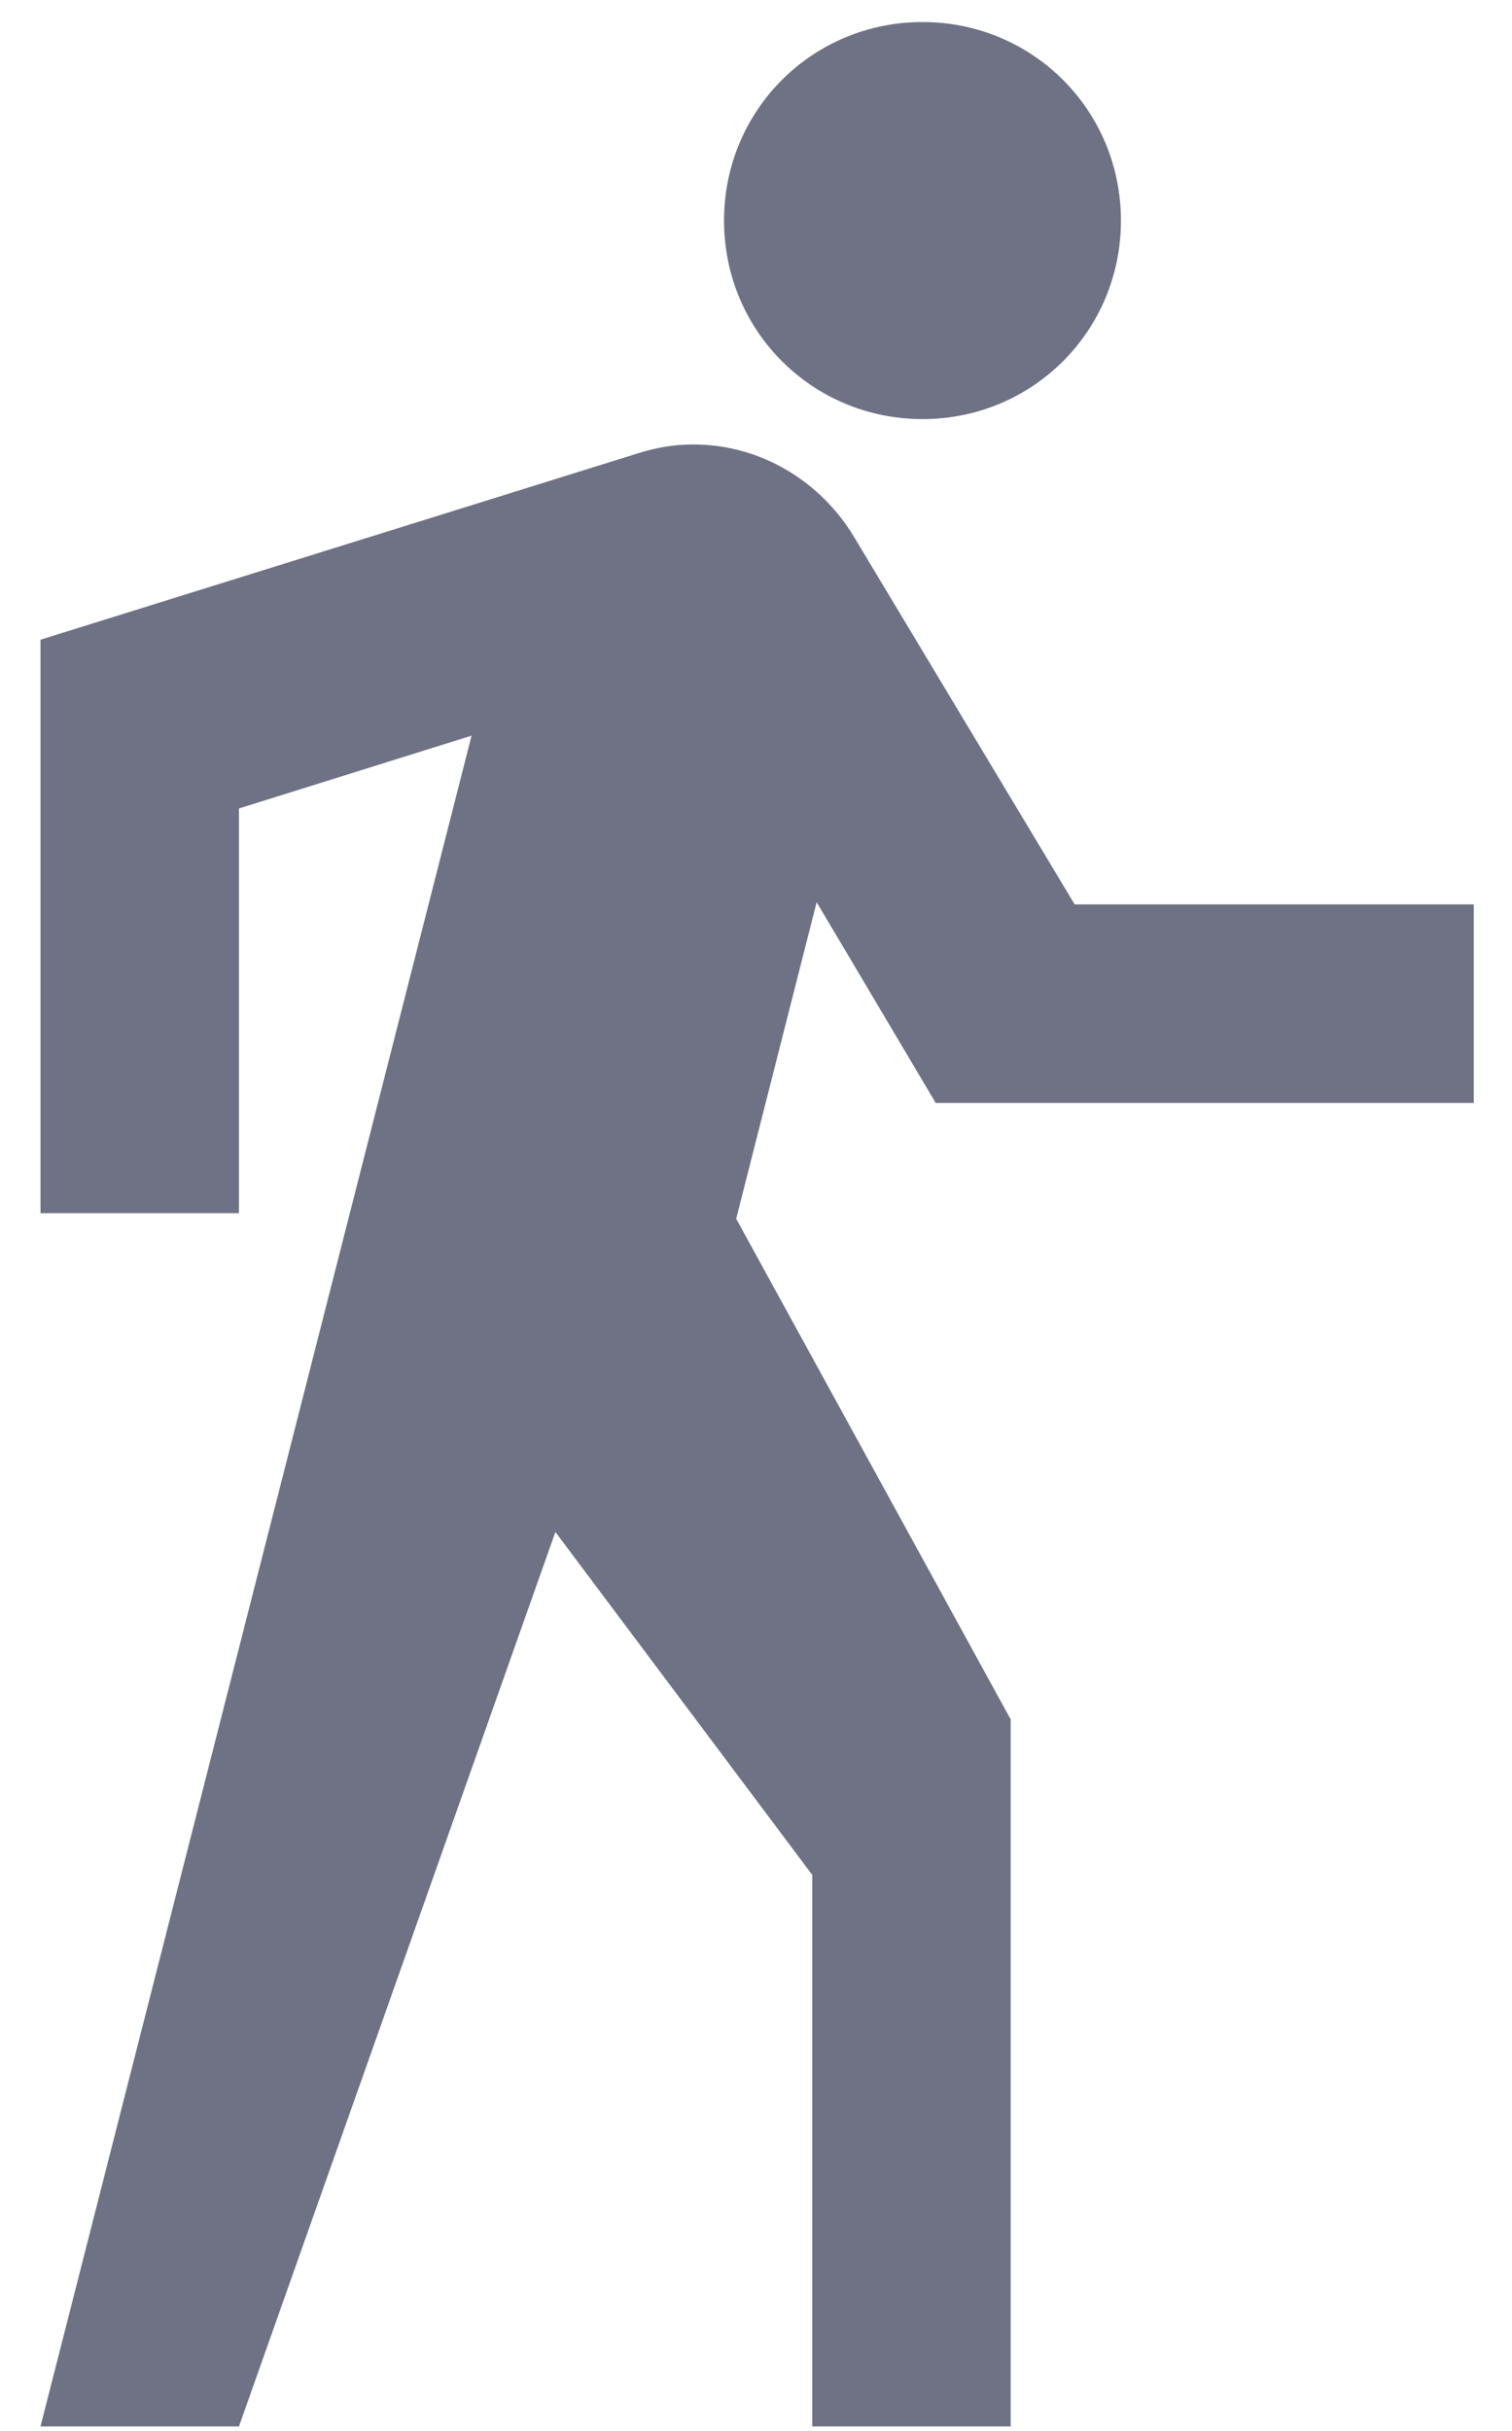
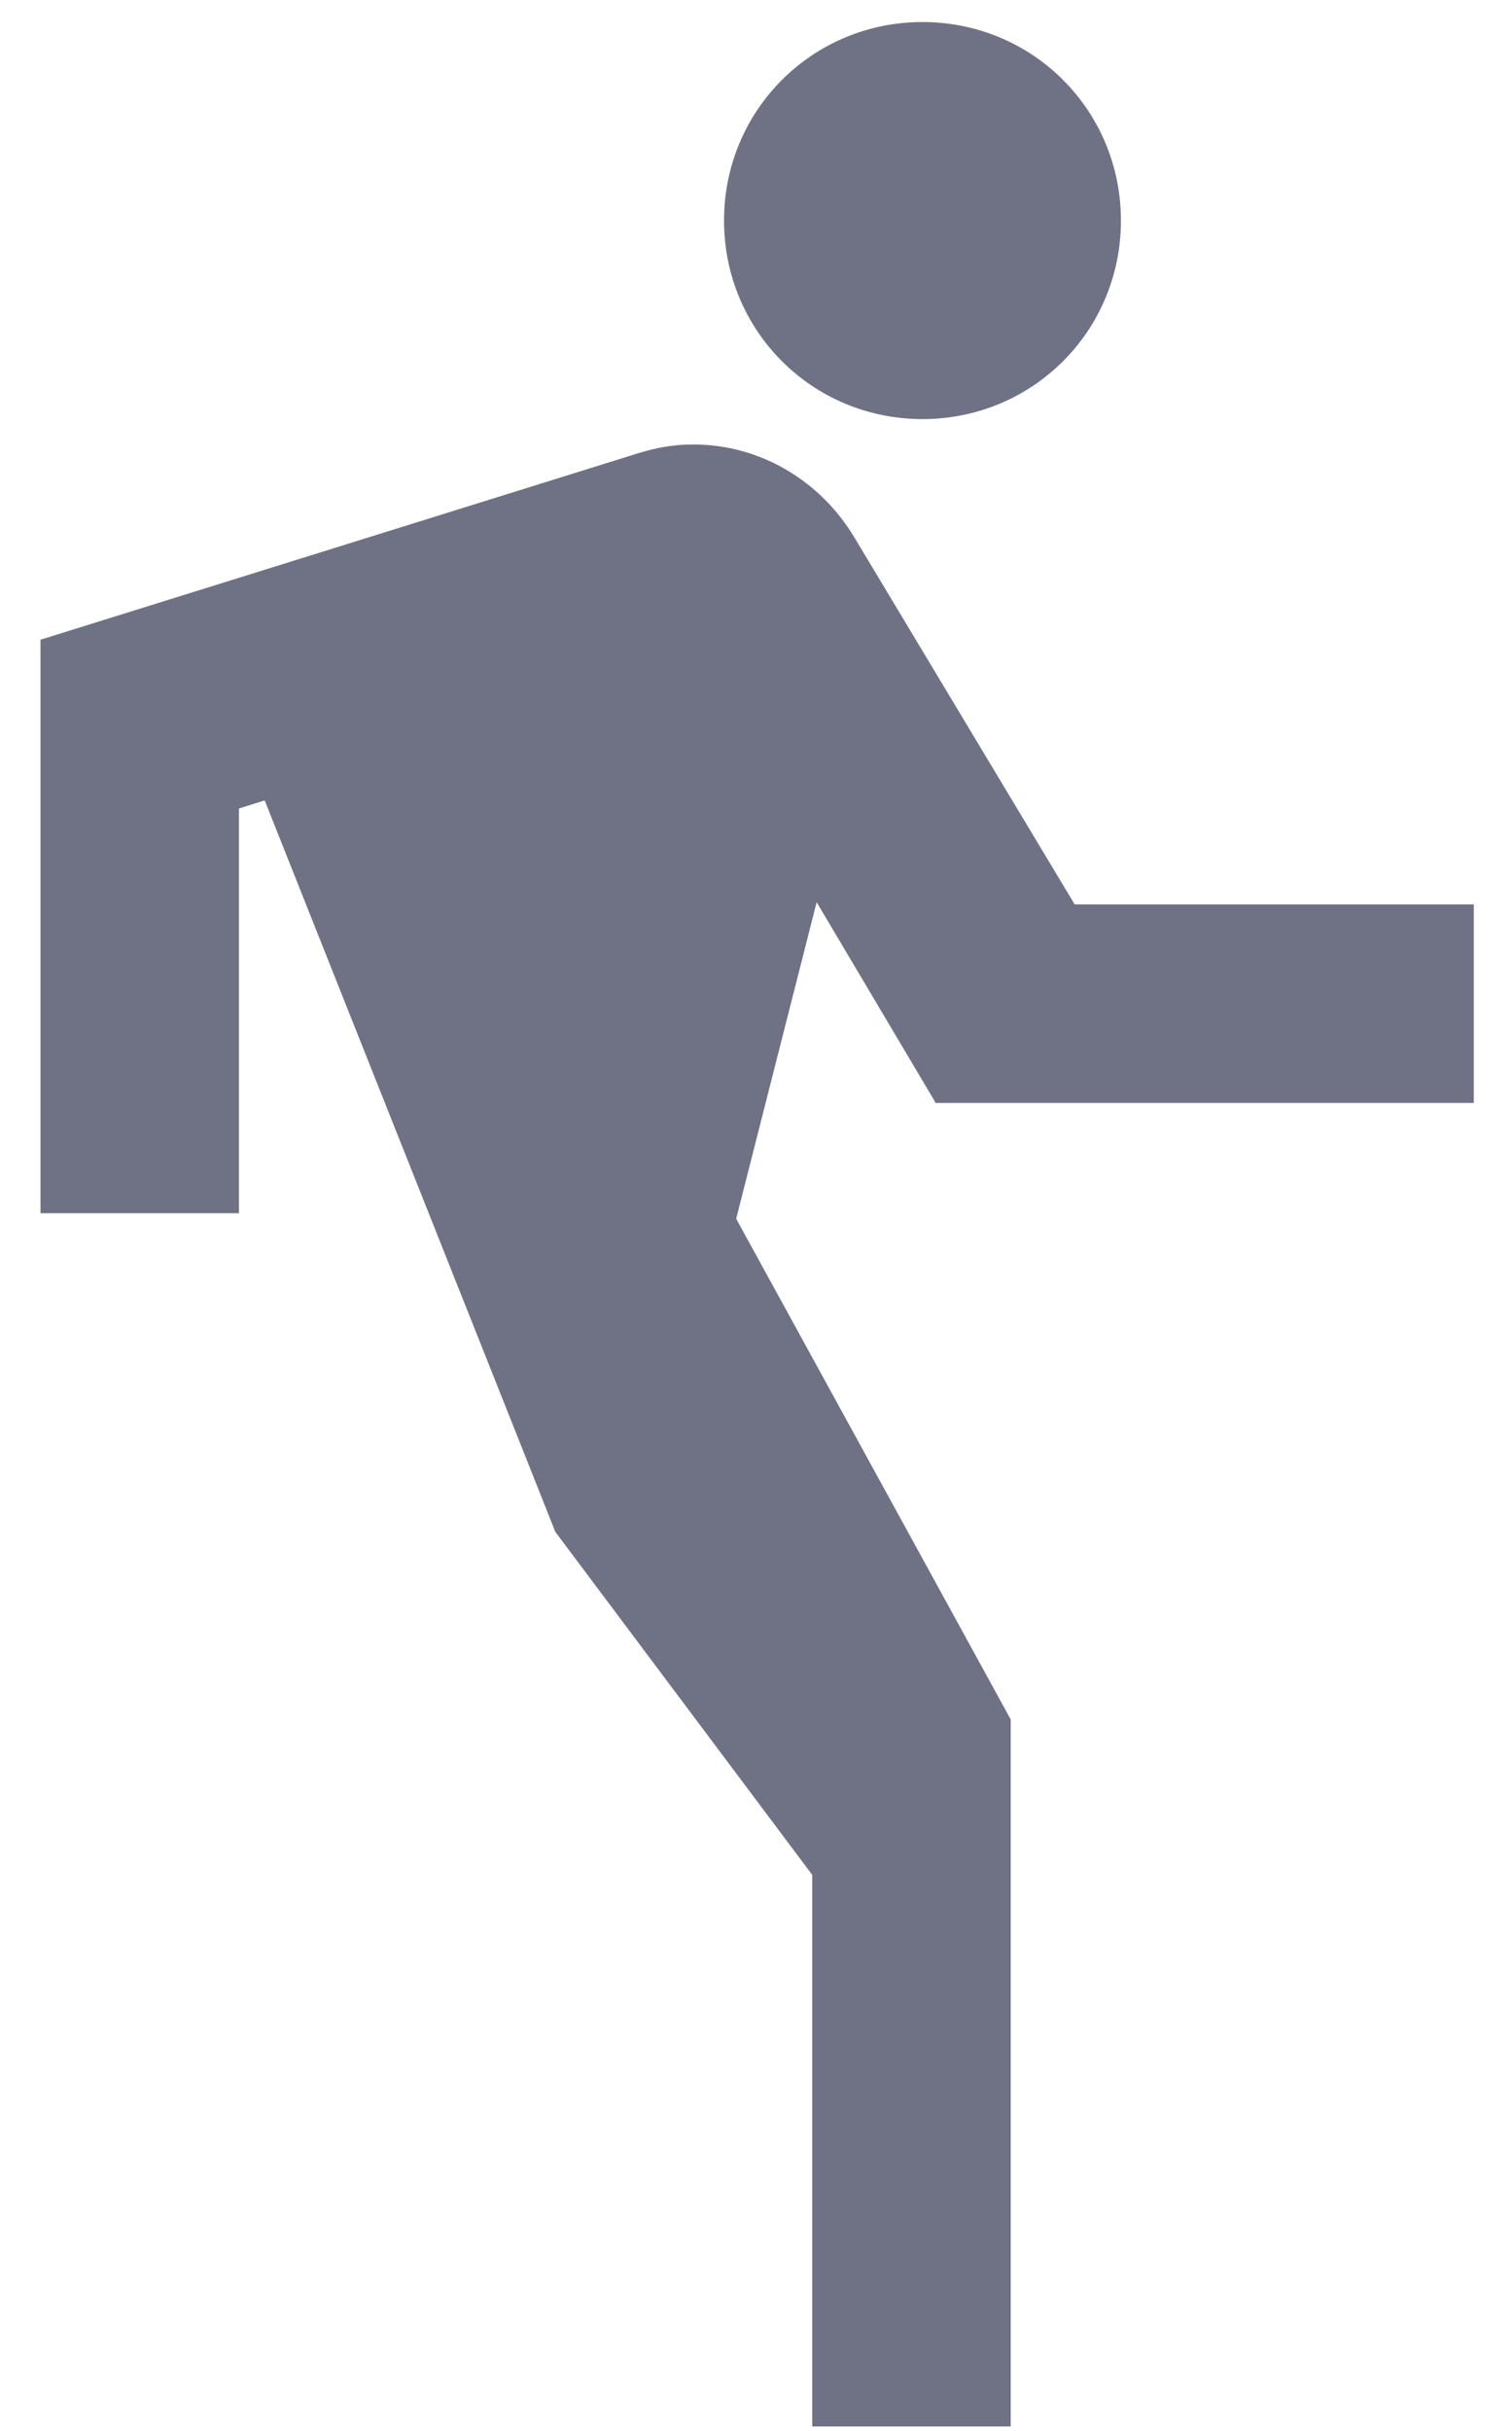
<svg xmlns="http://www.w3.org/2000/svg" width="28" height="45" viewBox="0 0 28 45" fill="none">
-   <path d="M17.328 20.417H27.292V16.742H19.901L15.818 9.943C15.205 8.922 14.102 8.228 12.837 8.228C12.469 8.228 12.143 8.289 11.816 8.391L0.75 11.842V22.458H4.425V14.966L8.733 13.618L0.75 44.917H4.425L10.285 28.359L15.042 34.708V44.917H18.717V31.83L13.633 22.561L15.123 16.701M17.083 7.758C19.125 7.758 20.758 6.125 20.758 4.083C20.758 2.042 19.125 0.408 17.083 0.408C15.042 0.408 13.408 2.042 13.408 4.083C13.408 6.125 15.042 7.758 17.083 7.758Z" fill="#6F7284" />
+   <path d="M17.328 20.417H27.292V16.742H19.901L15.818 9.943C15.205 8.922 14.102 8.228 12.837 8.228C12.469 8.228 12.143 8.289 11.816 8.391L0.75 11.842V22.458H4.425V14.966L8.733 13.618H4.425L10.285 28.359L15.042 34.708V44.917H18.717V31.83L13.633 22.561L15.123 16.701M17.083 7.758C19.125 7.758 20.758 6.125 20.758 4.083C20.758 2.042 19.125 0.408 17.083 0.408C15.042 0.408 13.408 2.042 13.408 4.083C13.408 6.125 15.042 7.758 17.083 7.758Z" fill="#6F7284" />
</svg>